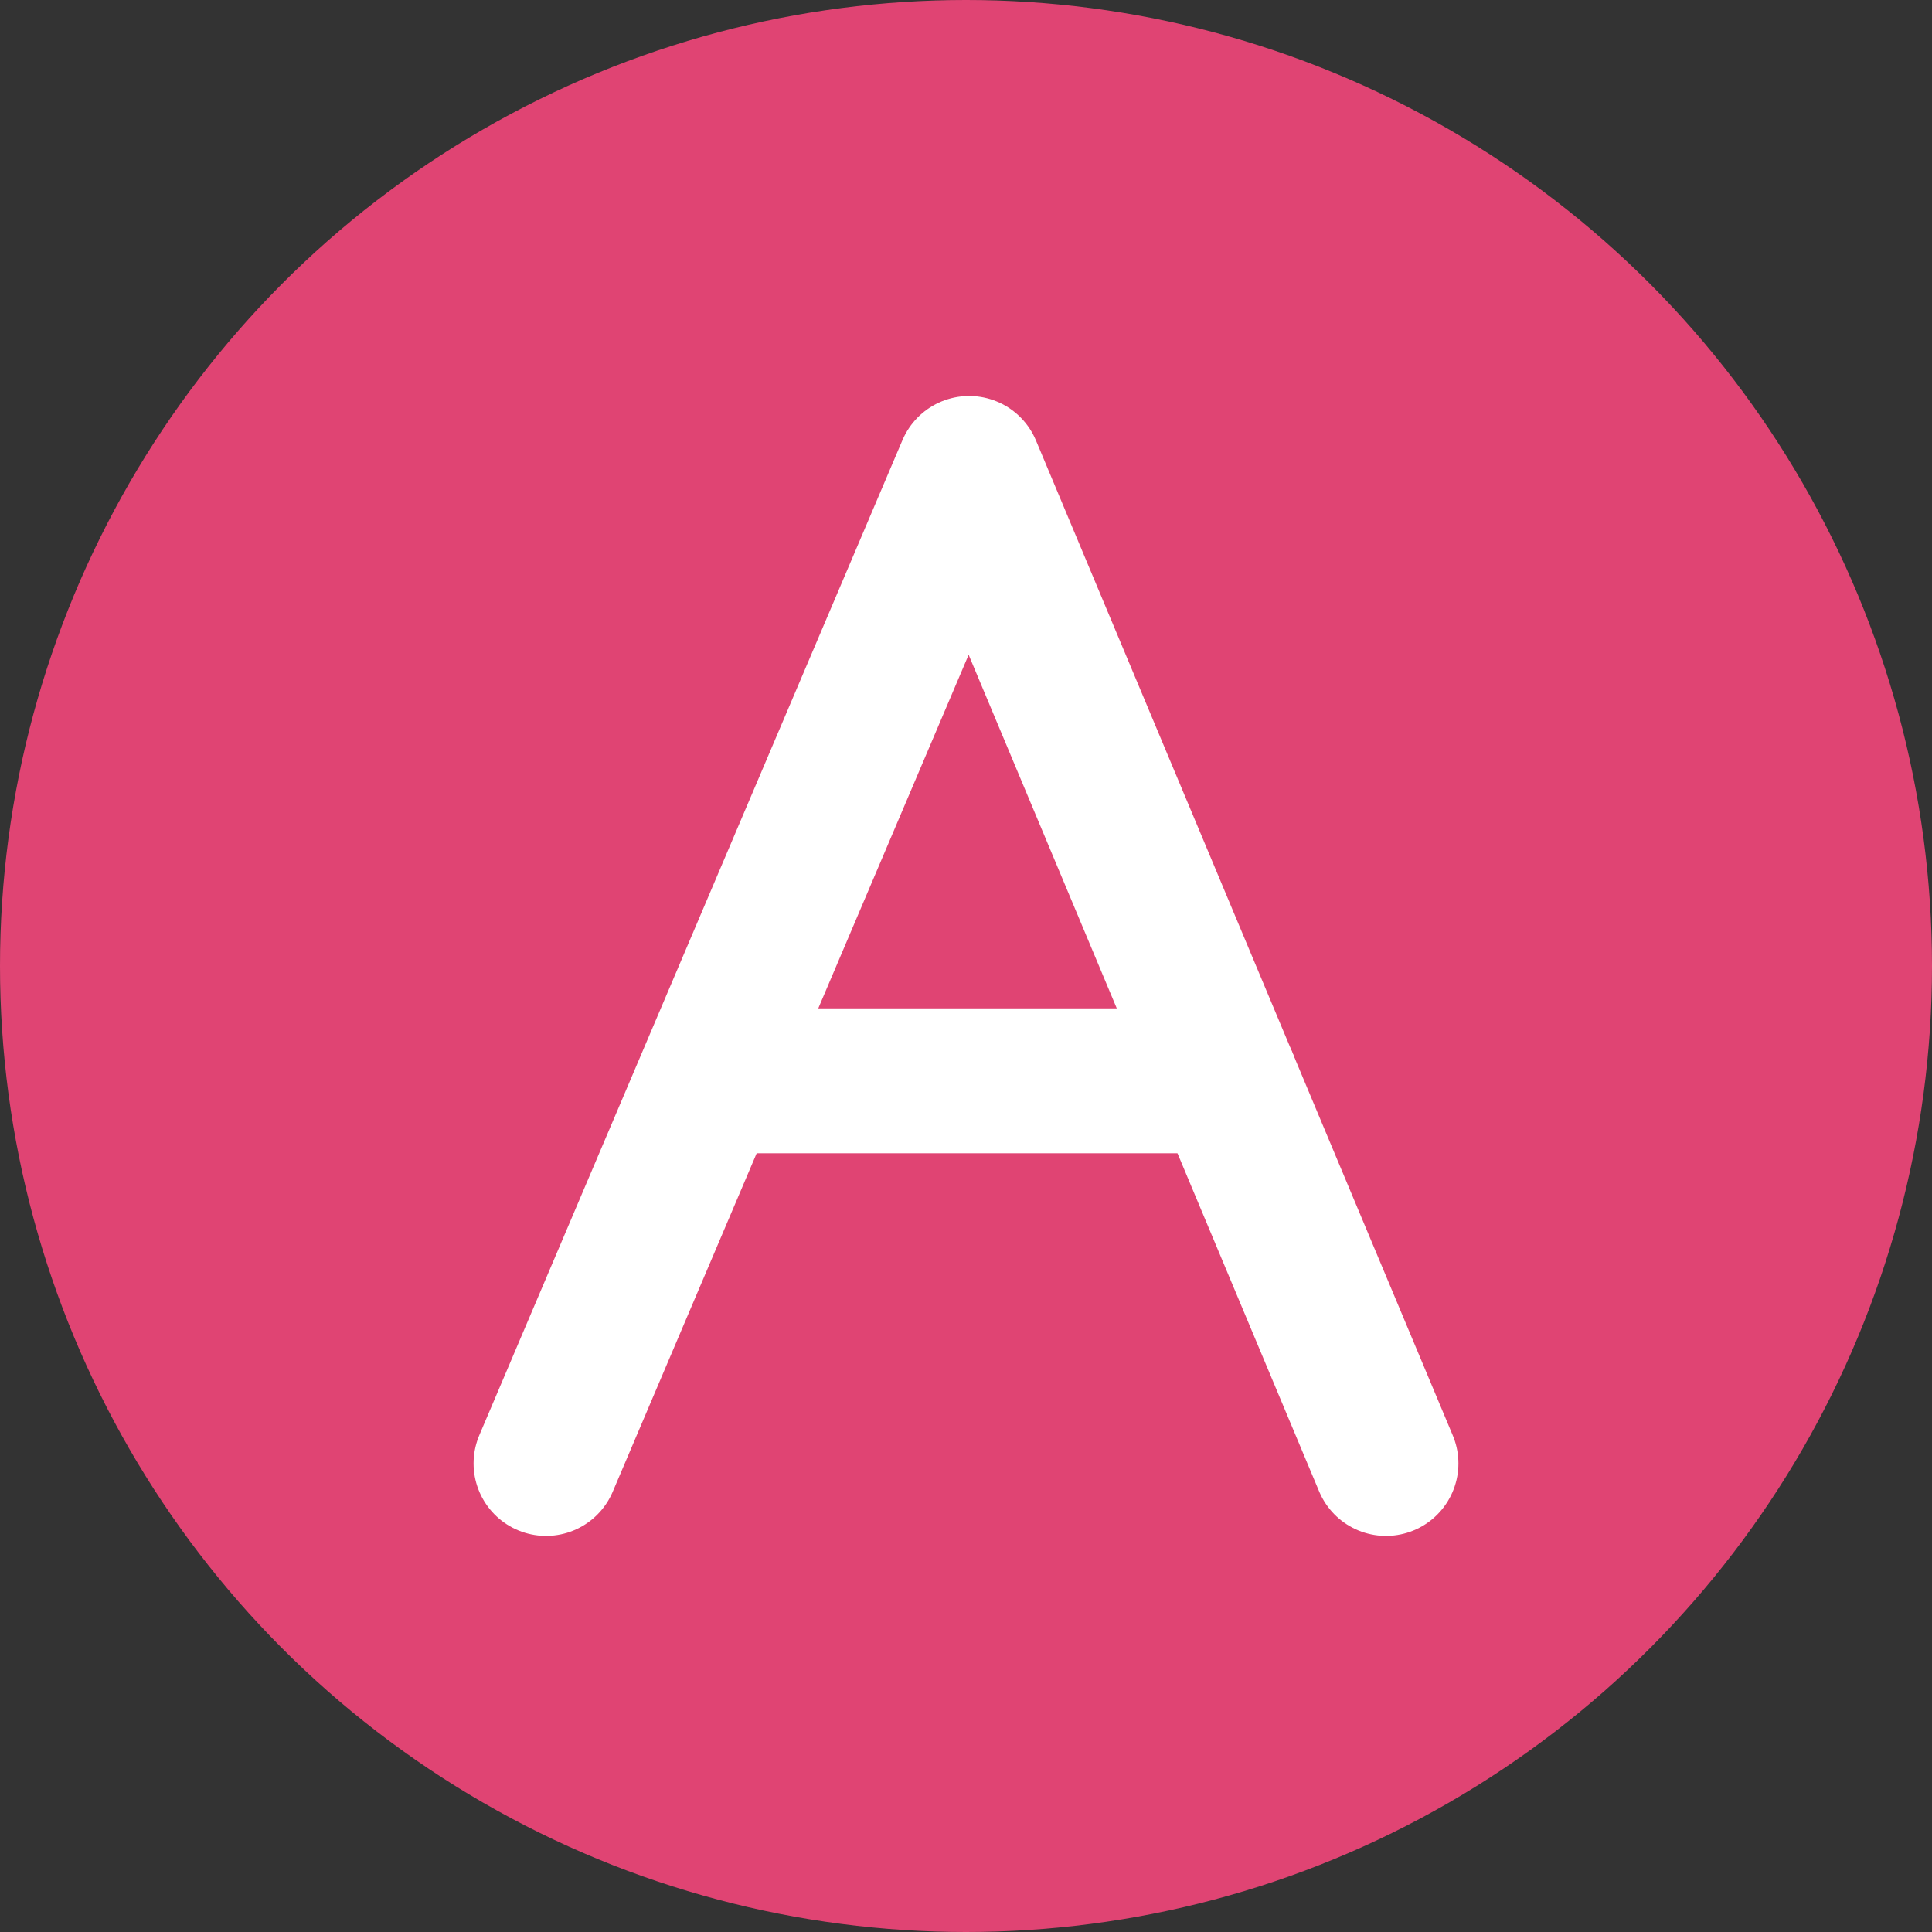
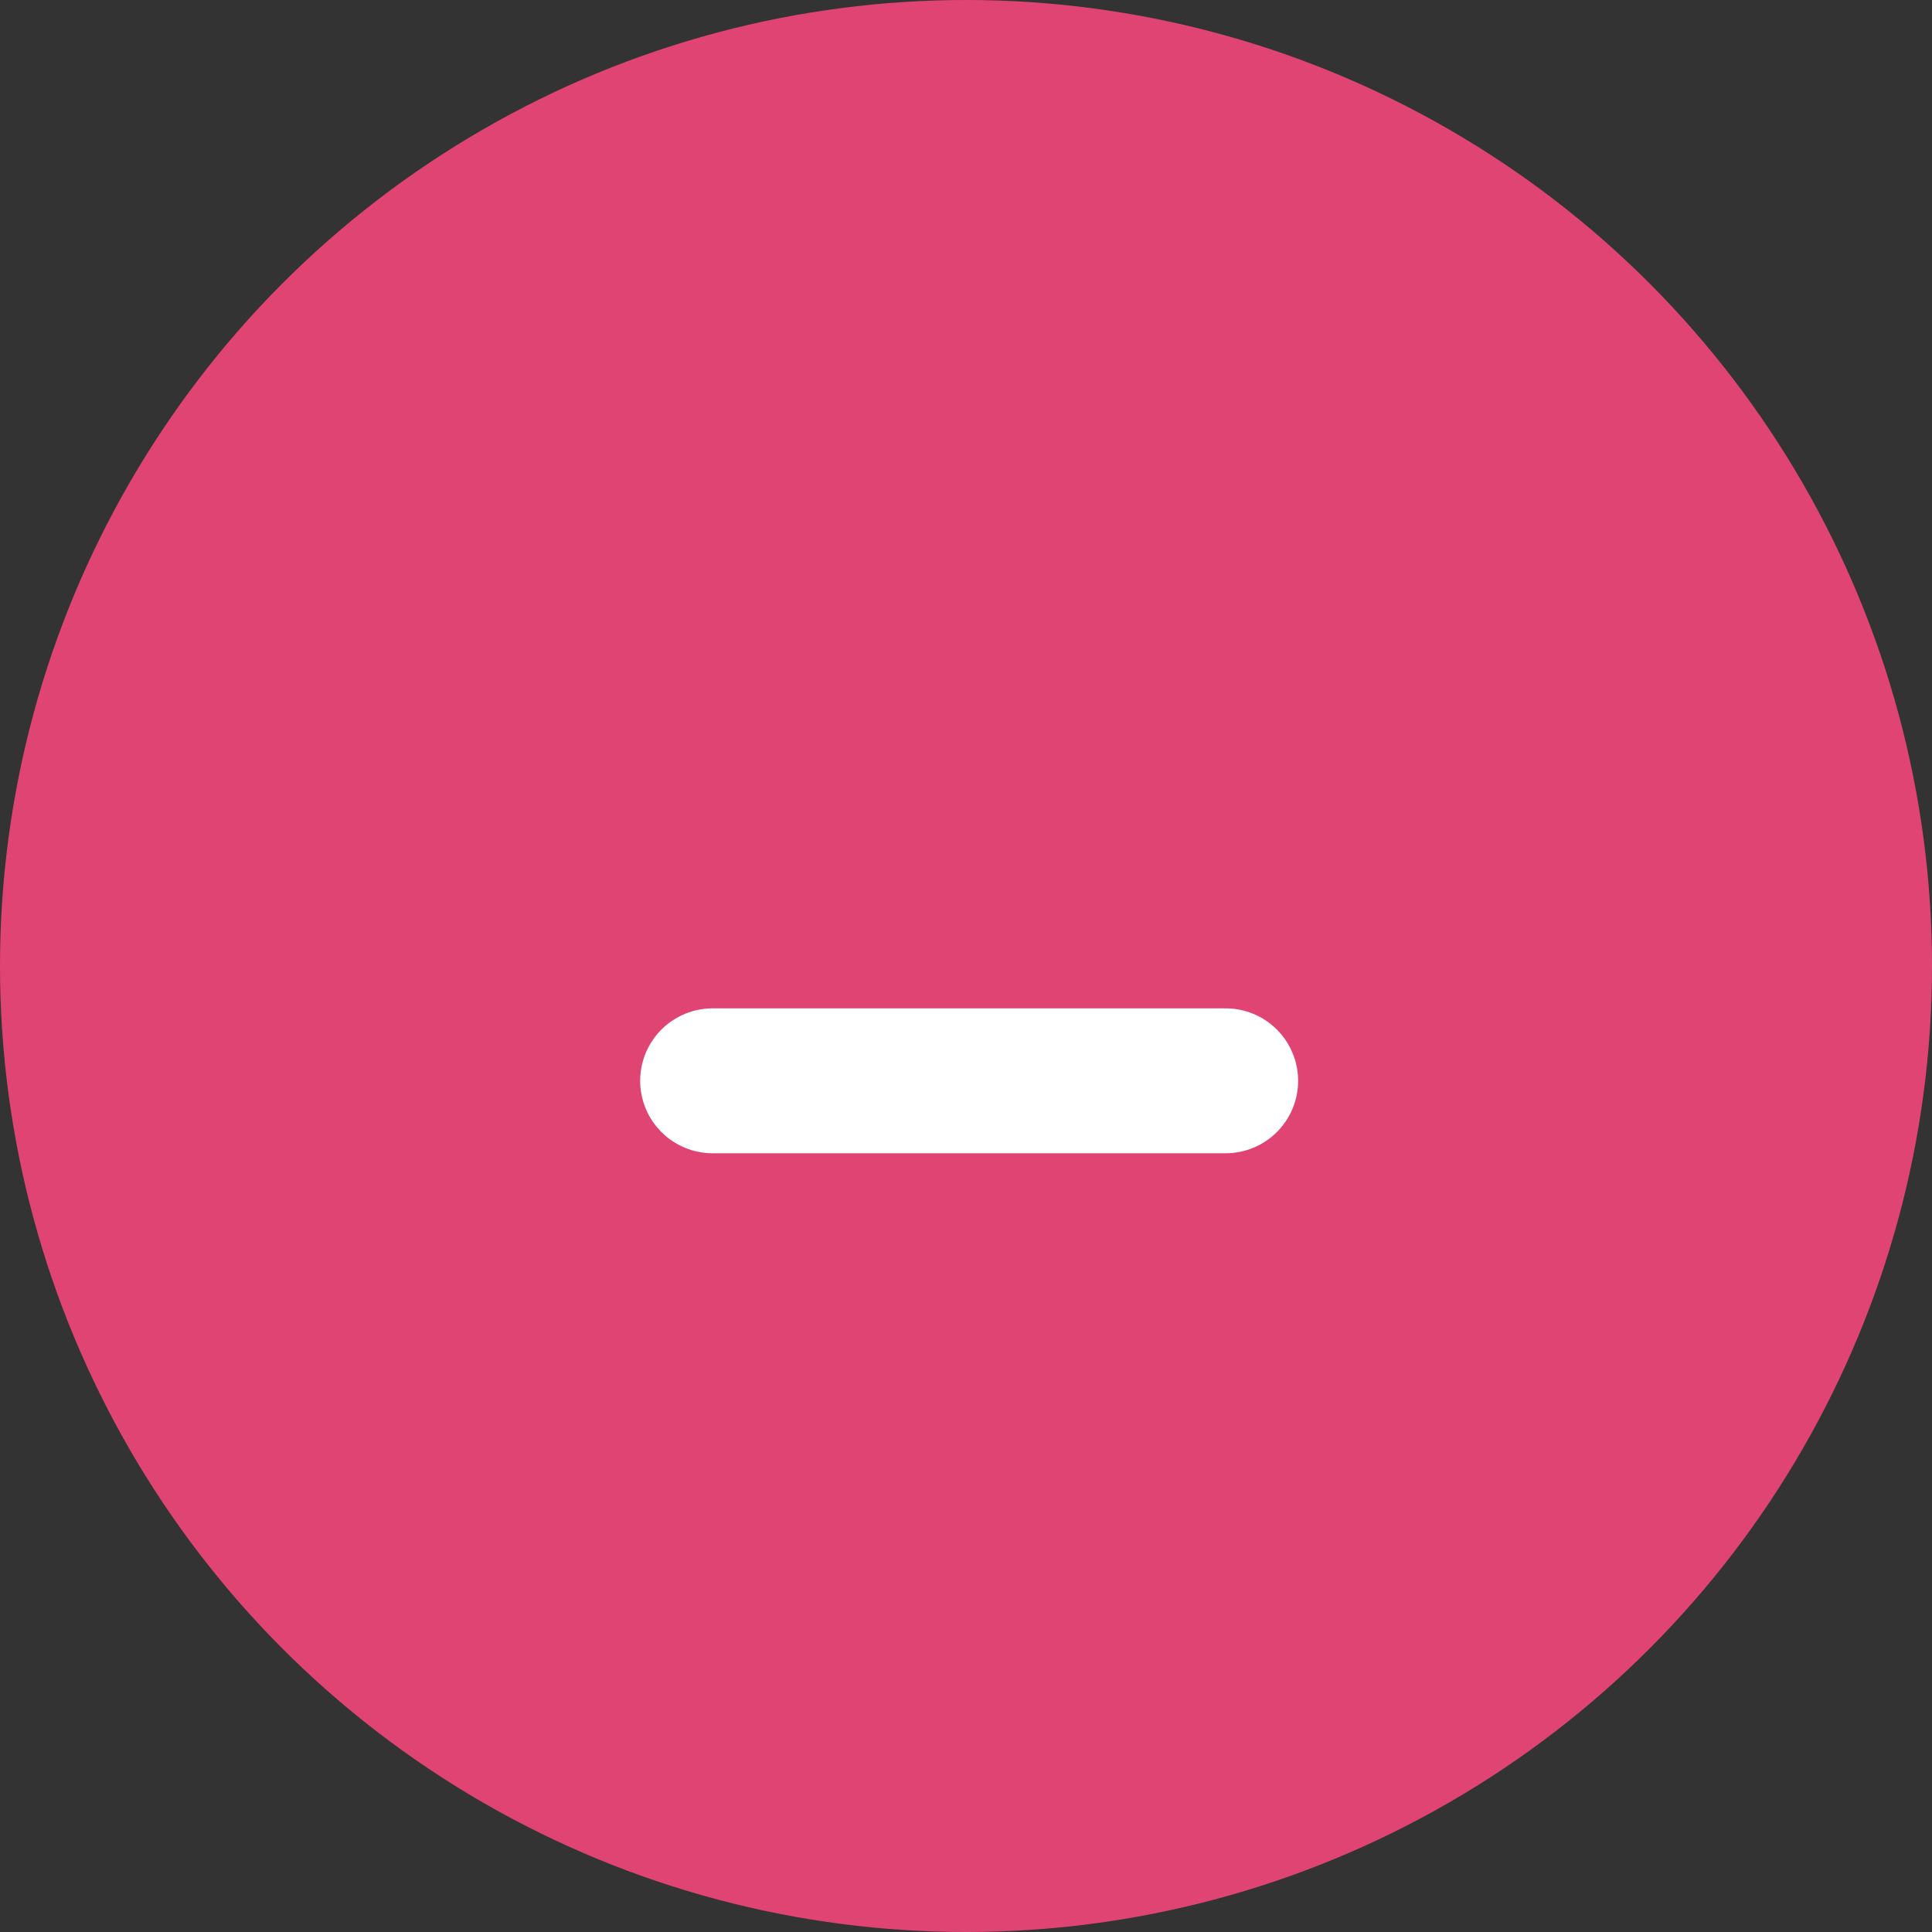
<svg xmlns="http://www.w3.org/2000/svg" width="40" height="40" viewBox="0 0 40 40">
  <rect x="0" y="0" width="40" height="40" fill="#333333" stroke="none" />
  <g id="ico_faq_a" transform="translate(0 4)">
    <g id="グループ_95280" data-name="グループ 95280">
      <circle id="楕円形_536" data-name="楕円形 536" cx="20" cy="20" r="20" transform="translate(0 -4)" fill="#e04473" />
    </g>
    <g id="グループ_2107" data-name="グループ 2107" transform="translate(11.305 9.702)">
-       <path id="パス_43" data-name="パス 43" d="M225.705,433.022l8.76-20.6,8.63,20.6" transform="translate(-225.705 -416.425)" fill="rgba(0,0,0,0)" stroke="#fff" stroke-linecap="round" stroke-linejoin="round" stroke-width="3" />
      <line id="線_49" data-name="線 49" x2="10.622" transform="translate(3.449 8.675)" fill="none" stroke="#fff" stroke-linecap="round" stroke-linejoin="round" stroke-width="3" />
    </g>
  </g>
</svg>